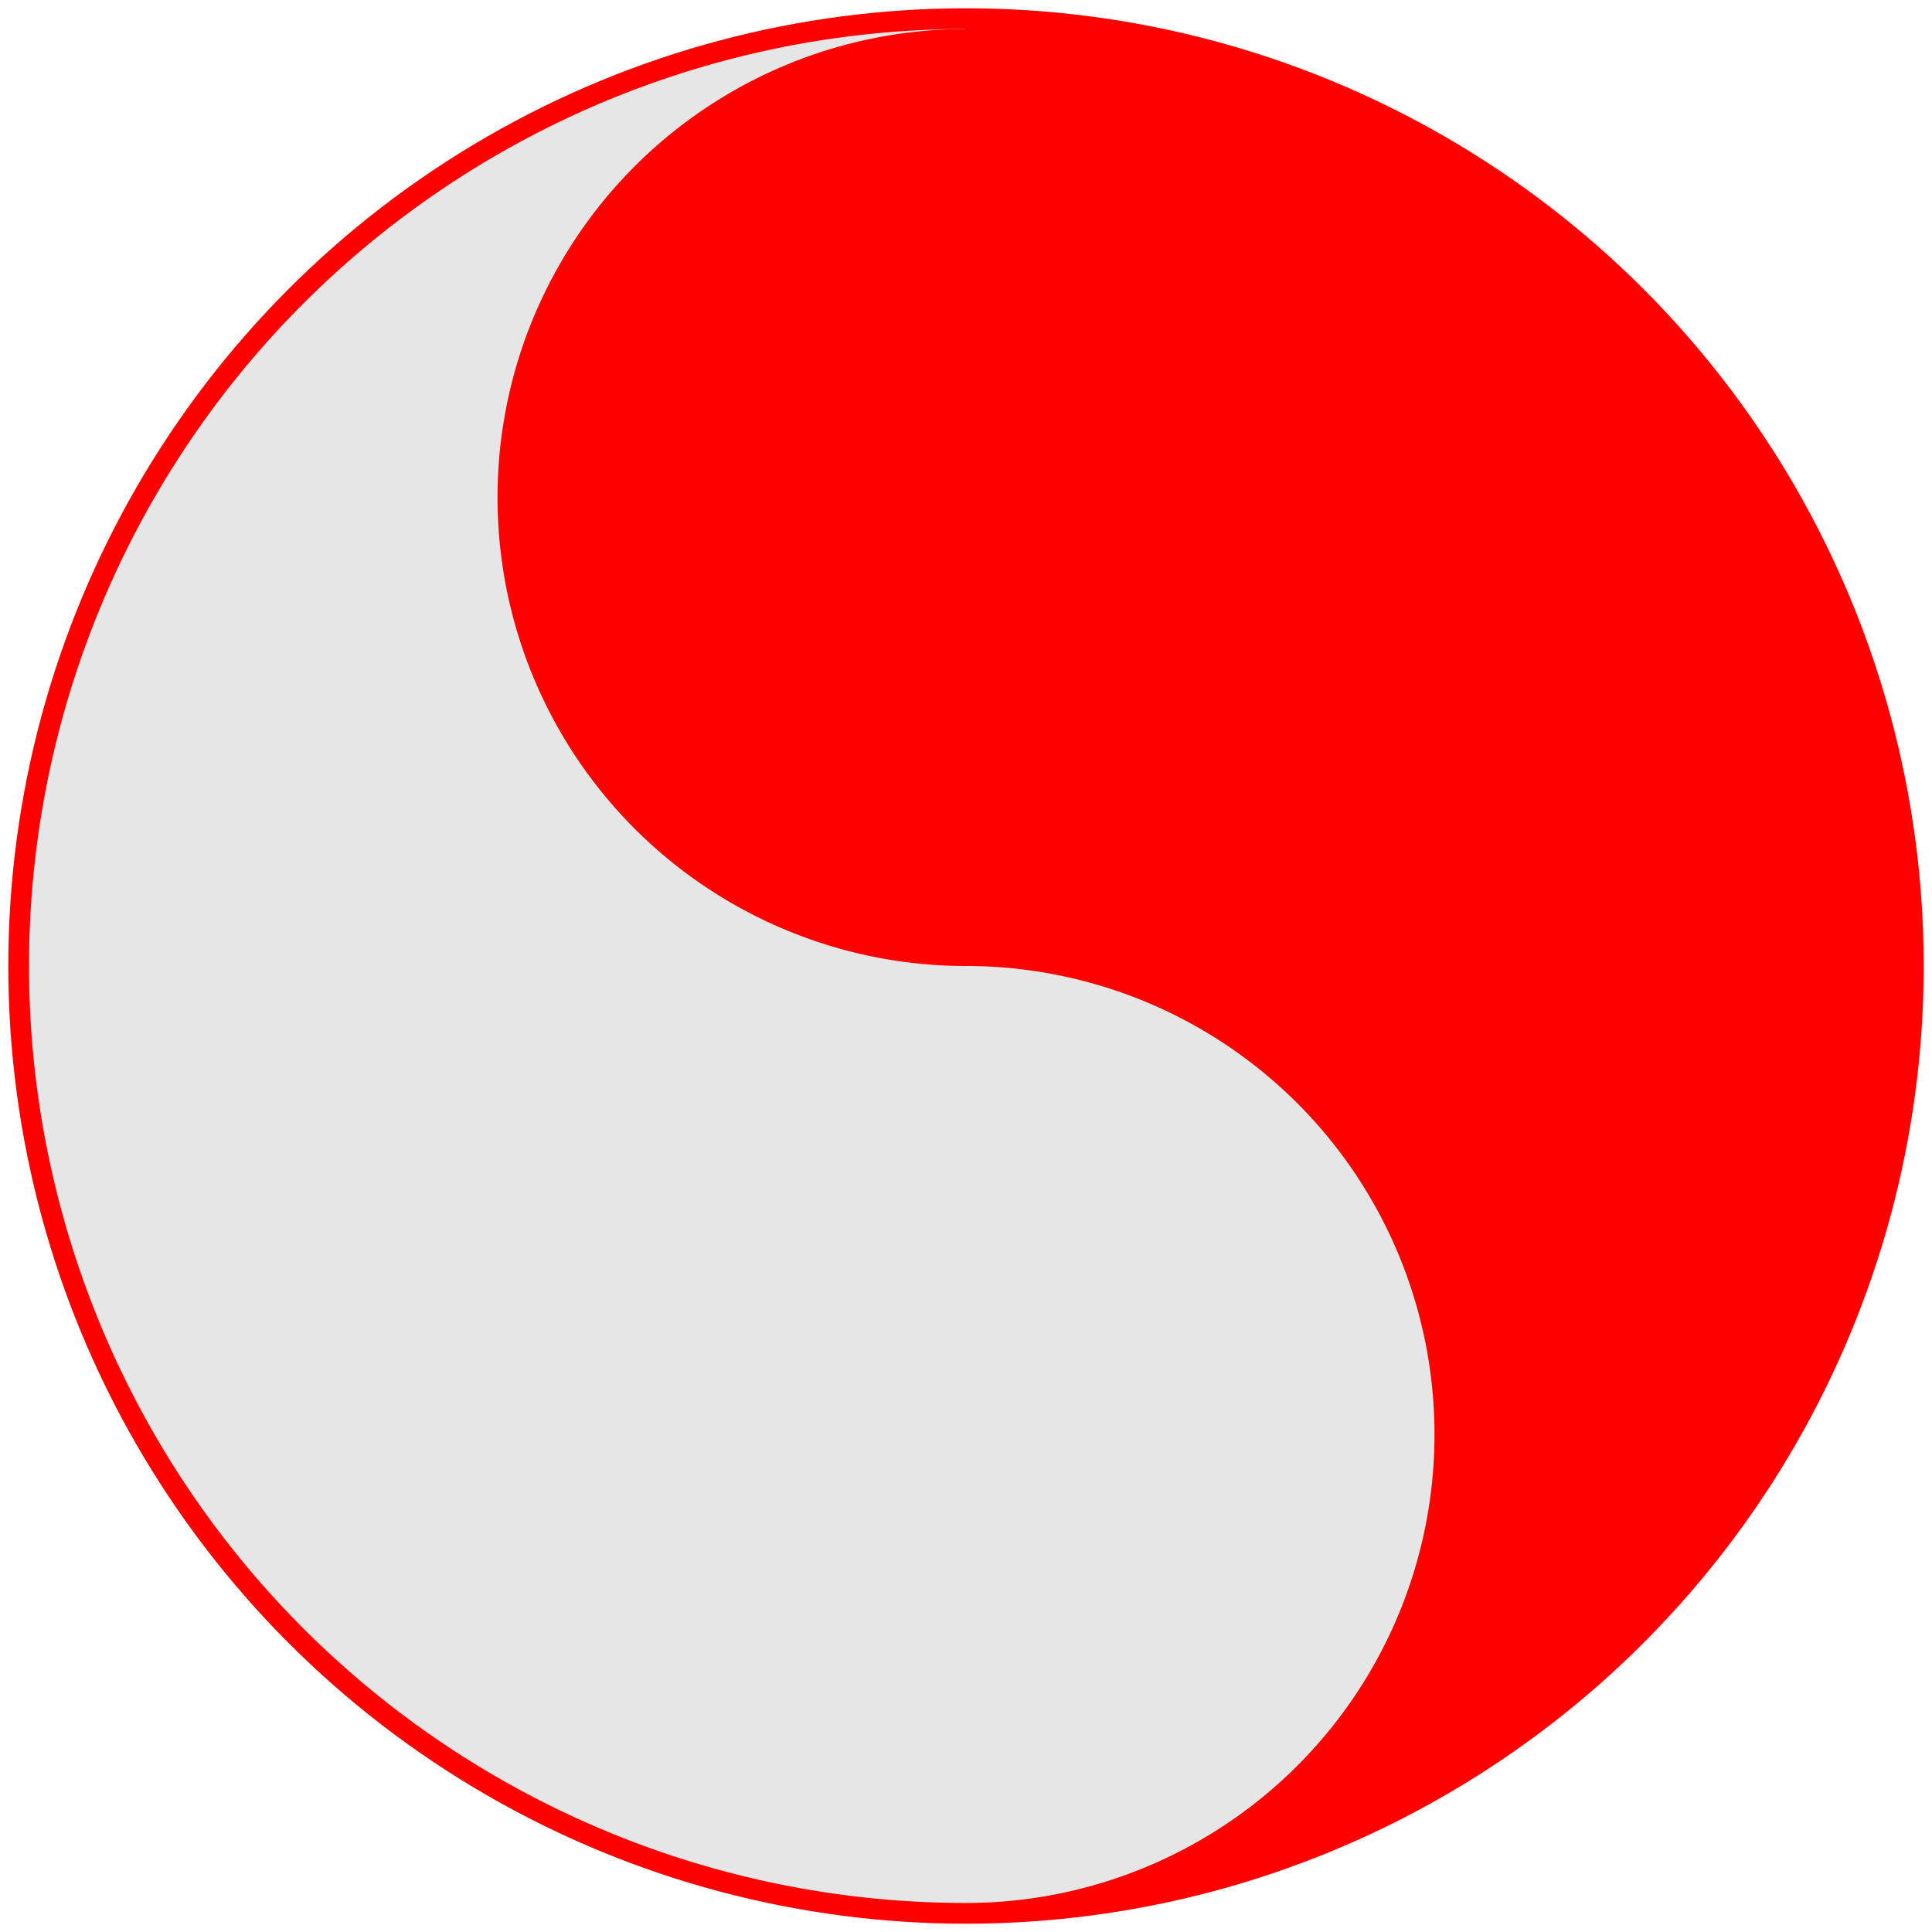
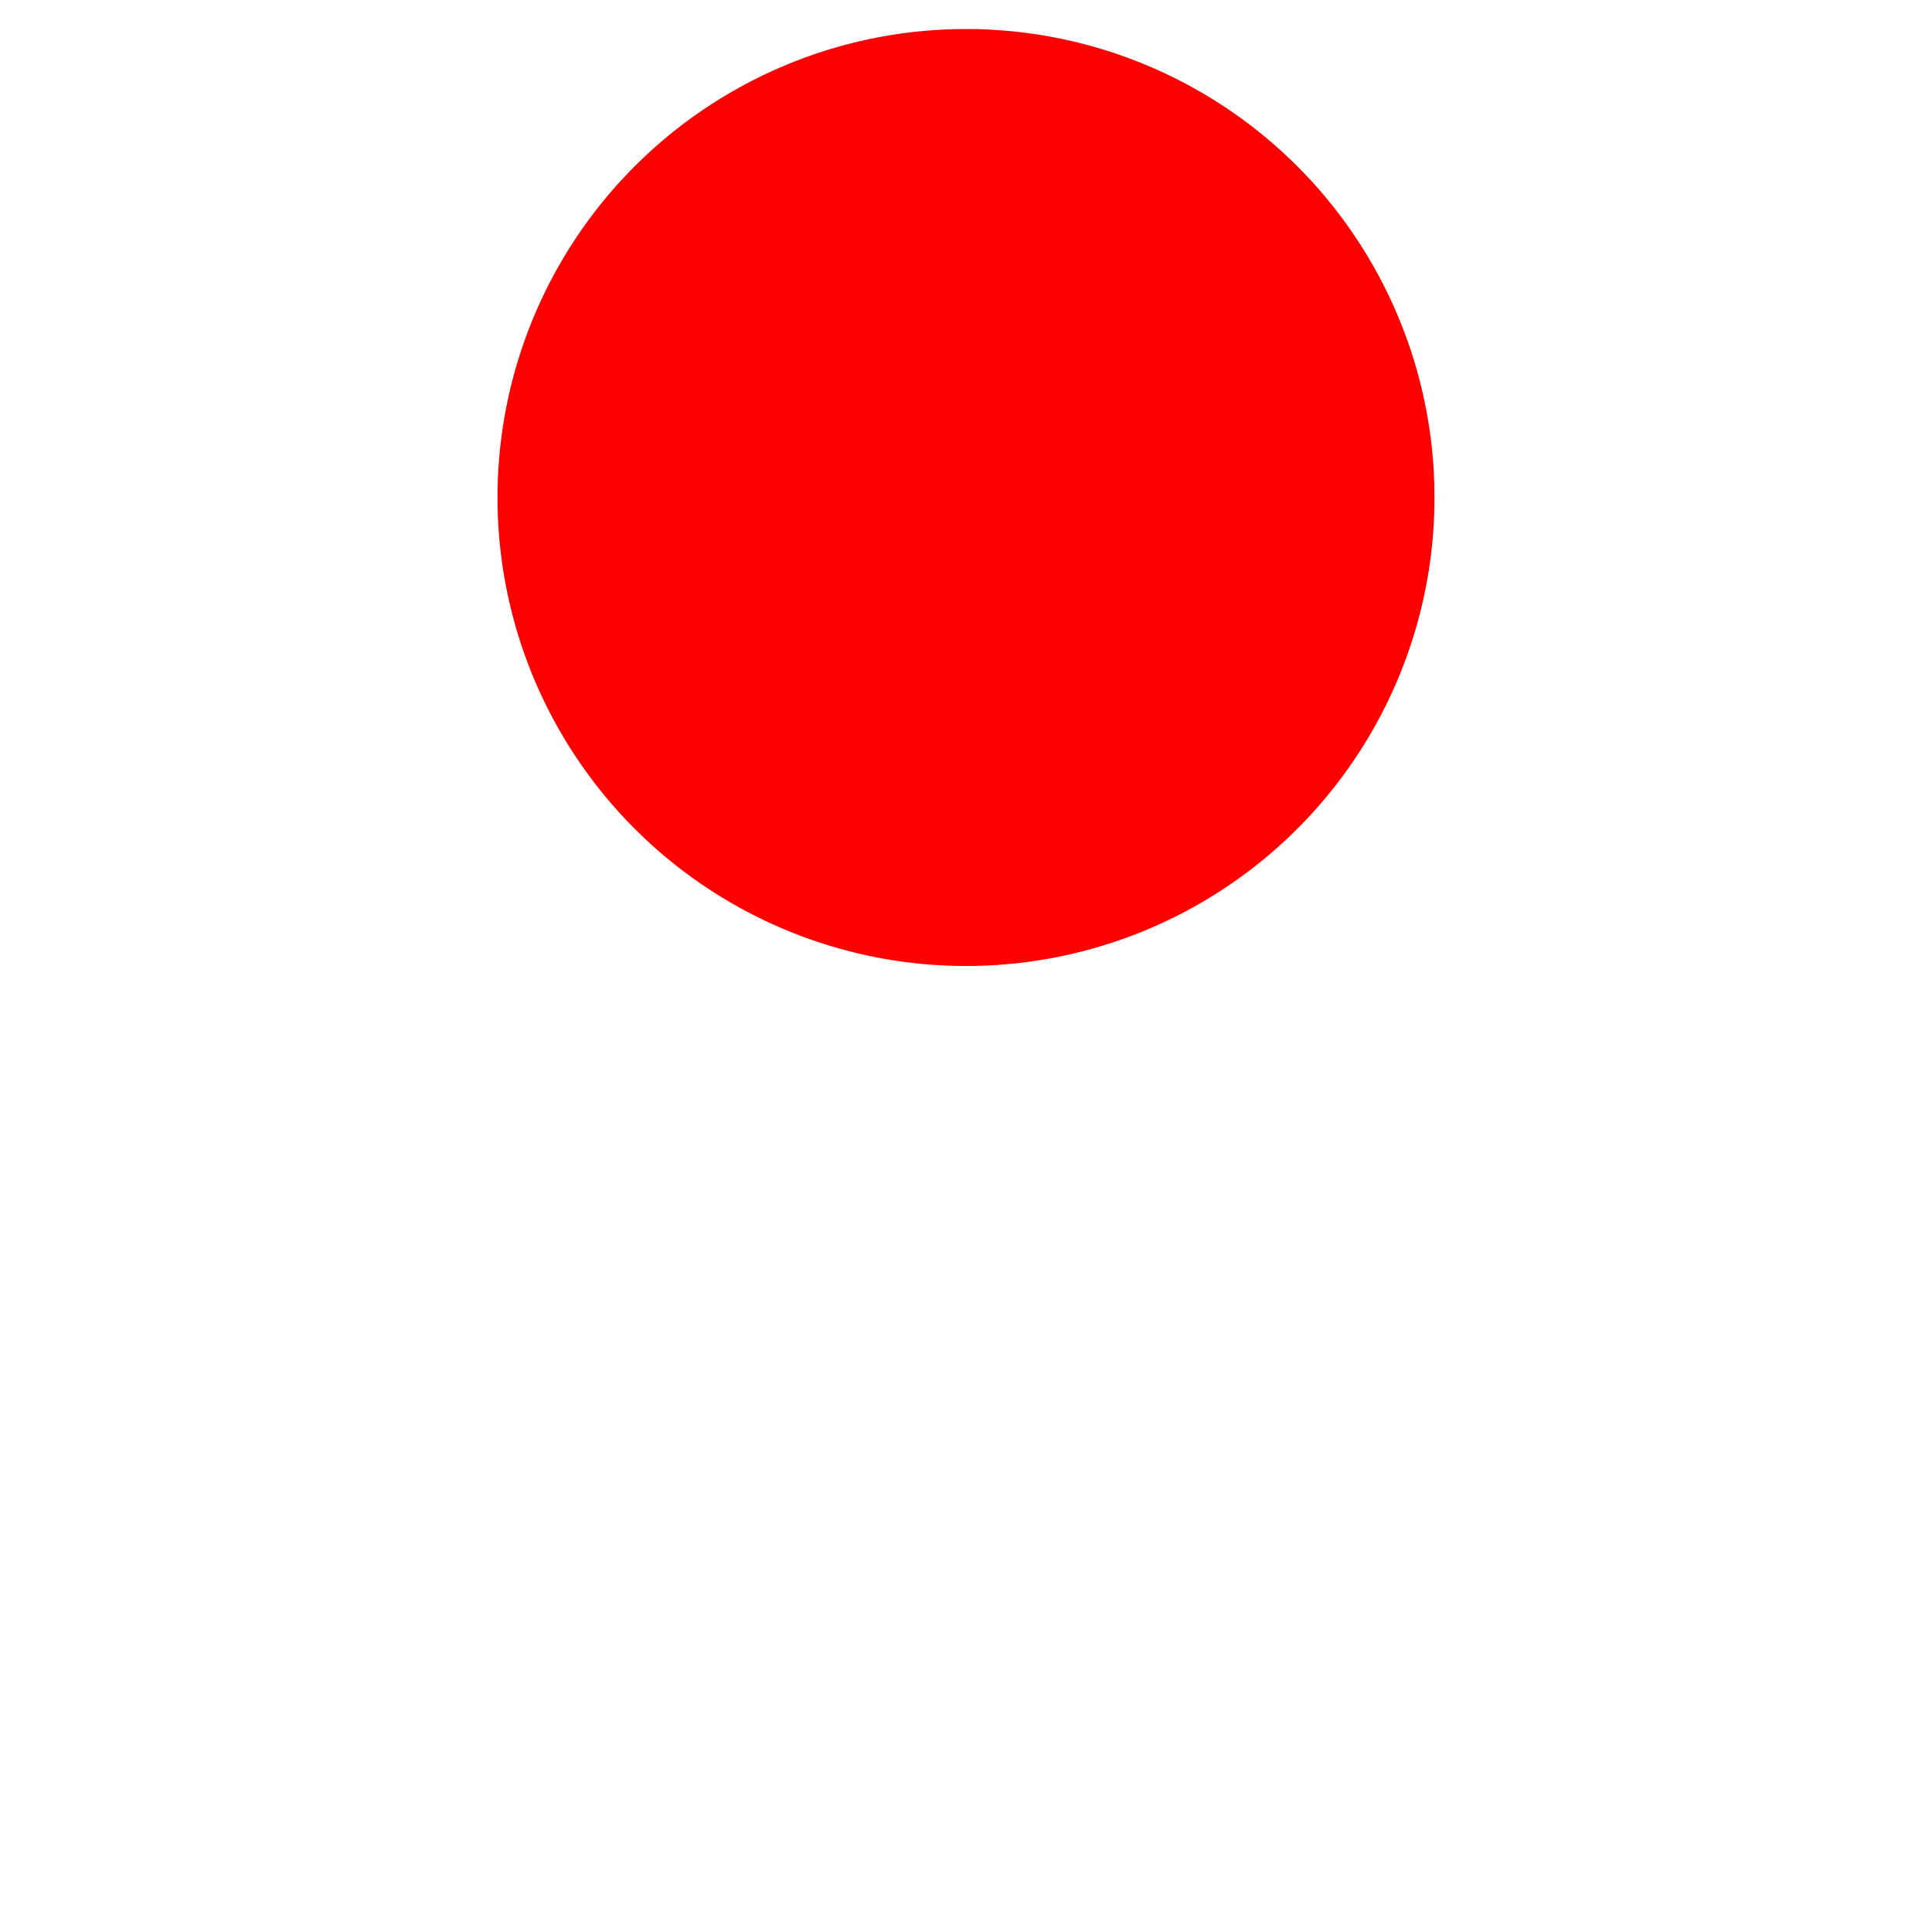
<svg xmlns="http://www.w3.org/2000/svg" xmlns:ns1="http://www.inkscape.org/namespaces/inkscape" xmlns:ns2="http://sodipodi.sourceforge.net/DTD/sodipodi-0.dtd" xmlns:ns3="http://www.openswatchbook.org/uri/2009/osb" width="466" height="466" id="svg78" version="1.1" ns1:version="0.49+devel r" ns2:docname="Yin_yang.svg">
  <defs id="defs92">
    <linearGradient id="linearGradient3957" ns3:paint="solid">
      <stop style="stop-color:#ff5000;stop-opacity:0;" offset="0" id="stop3959" />
    </linearGradient>
  </defs>
  <ns2:namedview pagecolor="#ffffff" bordercolor="#666666" borderopacity="1" objecttolerance="10" gridtolerance="10" guidetolerance="10" ns1:pageopacity="0" ns1:pageshadow="2" ns1:window-width="1366" ns1:window-height="719" id="namedview90" showgrid="false" ns1:zoom="1.1013536" ns1:cx="303.00992" ns1:cy="233" ns1:window-x="0" ns1:window-y="26" ns1:window-maximized="1" ns1:current-layer="svg78" />
-   <circle cx="233" cy="233" r="231" id="circle80" ns2:cx="233" ns2:cy="233" ns2:rx="231" ns2:ry="231" transform="matrix(1,0,0,-1,0,466)" style="fill:#ff0000" />
-   <path d="m 233,7 a 226,226 0 1 0 0,452 113,113 0 0 0 0,-226 z" id="path82" ns1:connector-curvature="0" style="fill:#e6e6e6;fill-opacity:1" />
  <circle cx="233" cy="346" r="113" id="circle84" ns2:cx="233" ns2:cy="346" ns2:rx="113" ns2:ry="113" transform="matrix(1,0,0,-1,0,466)" style="fill:#ff0000" />
</svg>